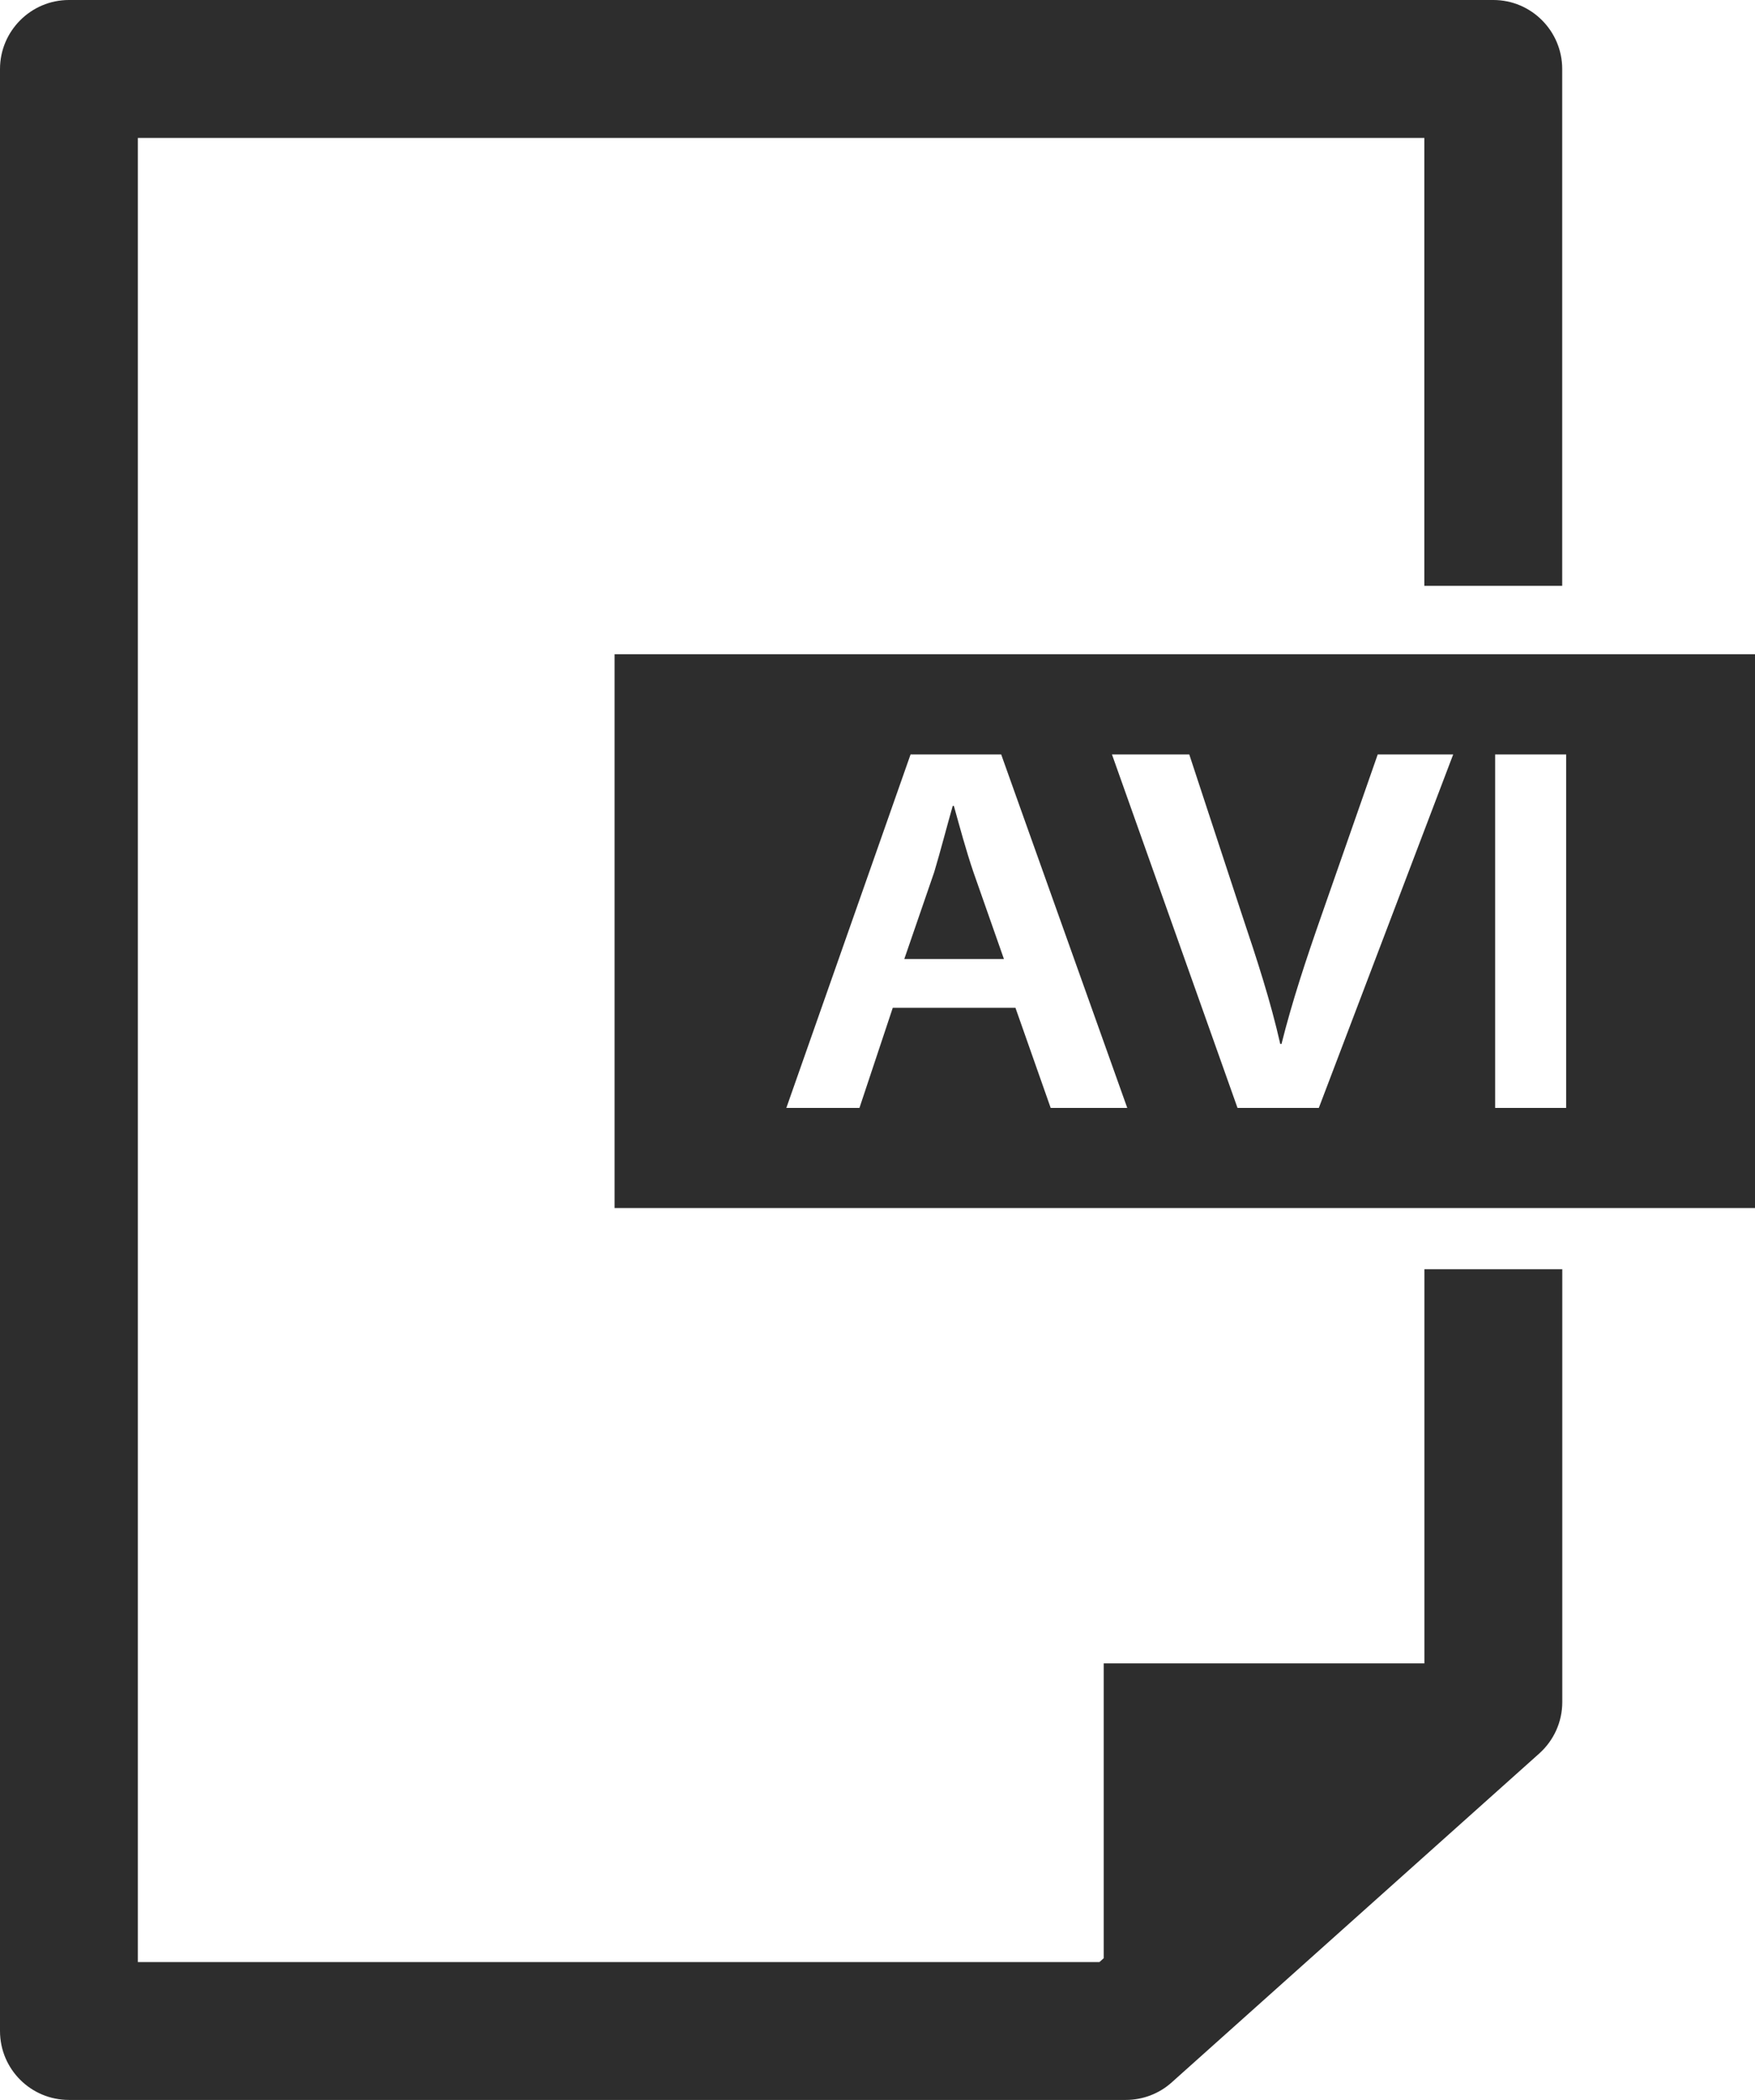
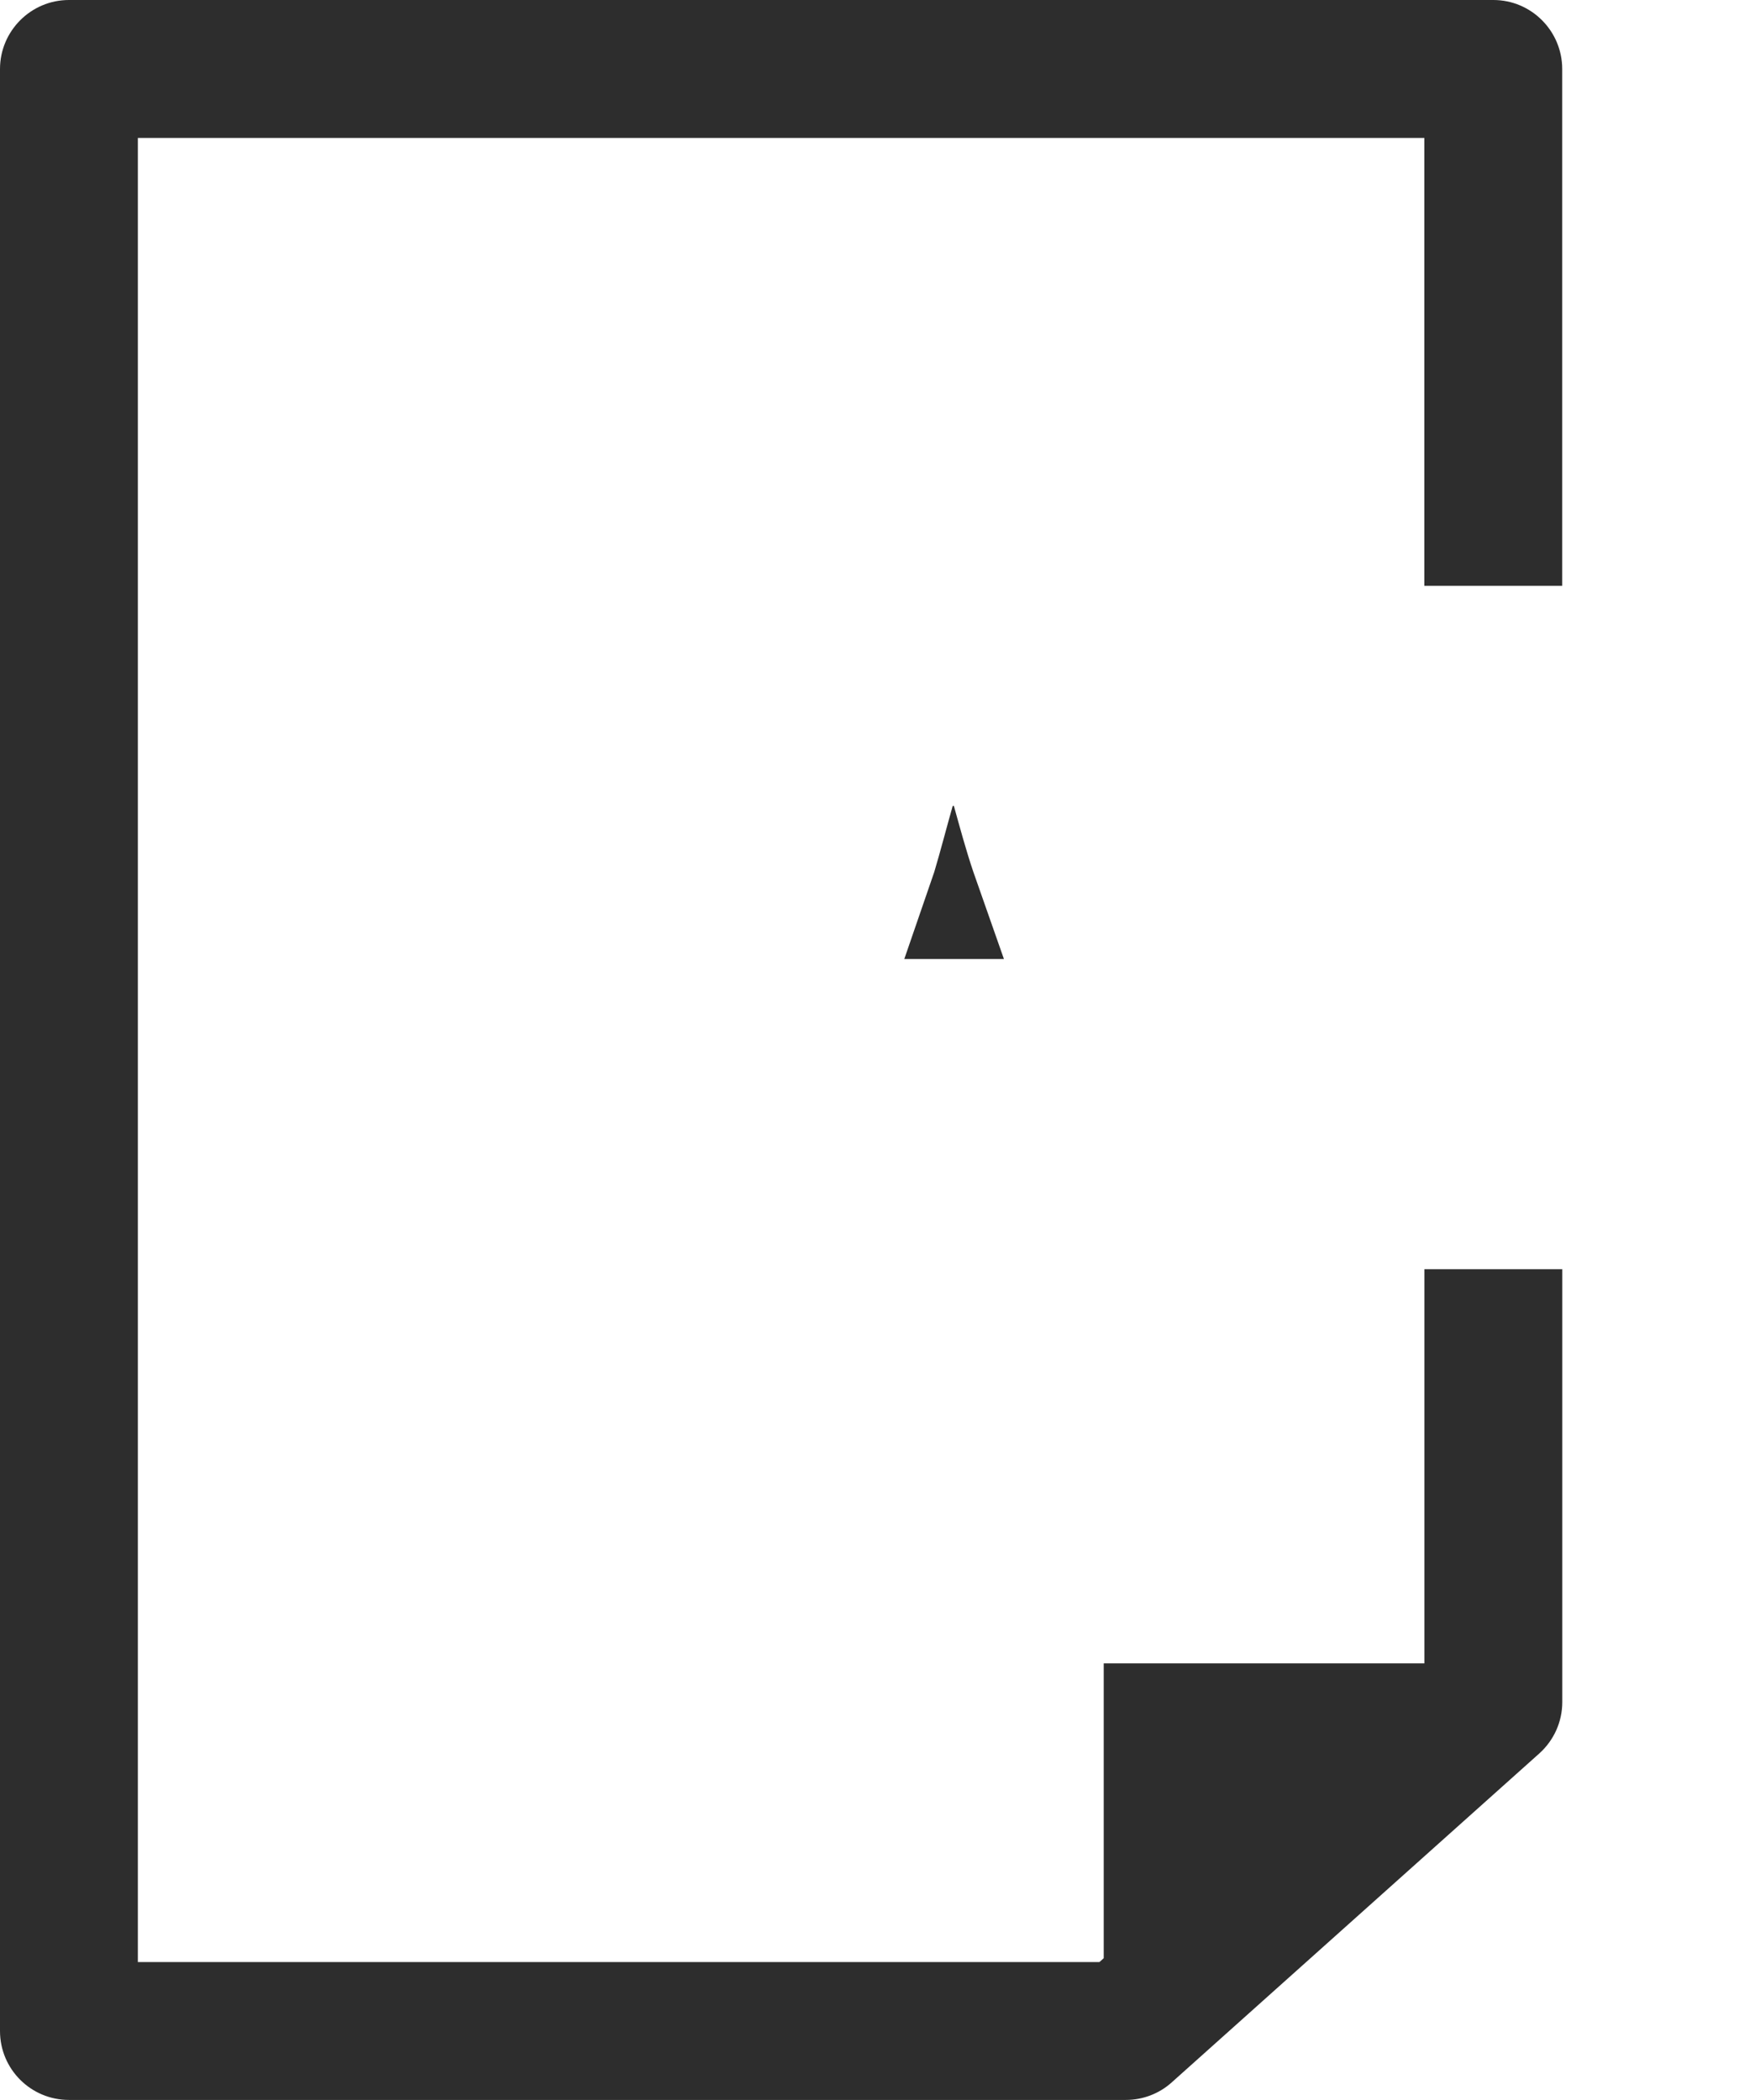
<svg xmlns="http://www.w3.org/2000/svg" version="1.1" id="Capa_1" x="0px" y="0px" width="23.859px" height="28.543px" viewBox="0 0 23.859 28.543" style="enable-background:new 0 0 23.859 28.543;" xml:space="preserve">
  <g>
-     <path style="fill:#2D2D2D;" d="M8.355,8.893v7.528h15.504V8.893H8.355z M14.284,15.06l-0.479-1.361h-1.668l-0.453,1.361h-0.994   l1.689-4.805h1.232l1.714,4.805H14.284z M17.929,15.06h-1.105l-1.707-4.805h1.051l0.72,2.19c0.203,0.604,0.384,1.16,0.517,1.745   h0.017c0.142-0.569,0.336-1.155,0.541-1.74l0.767-2.195h1.026L17.929,15.06z M21.292,15.06h-0.966v-4.805h0.966V15.06z" />
    <path style="fill:#2D2D2D;" d="M12.968,10.955h-0.016c-0.079,0.276-0.165,0.611-0.251,0.898l-0.407,1.182h1.354l-0.415-1.182   C13.133,11.559,13.045,11.231,12.968,10.955z" />
    <path style="fill:#2D2D2D;" d="M19.364,22.61h-4.359v4.007l-0.058,0.053H1.874V1.875h17.49v6.088h1.874V0.938   C21.238,0.422,20.819,0,20.302,0H0.937C0.42,0,0,0.422,0,0.938v26.669c0,0.519,0.42,0.937,0.937,0.937h14.369   c0.229,0,0.452-0.084,0.624-0.239l4.997-4.471c0.199-0.179,0.312-0.431,0.312-0.698v-5.884h-1.874V22.61z" />
  </g>
  <g>
</g>
  <g>
</g>
  <g>
</g>
  <g>
</g>
  <g>
</g>
  <g>
</g>
  <g>
</g>
  <g>
</g>
  <g>
</g>
  <g>
</g>
  <g>
</g>
  <g>
</g>
  <g>
</g>
  <g>
</g>
  <g>
</g>
</svg>